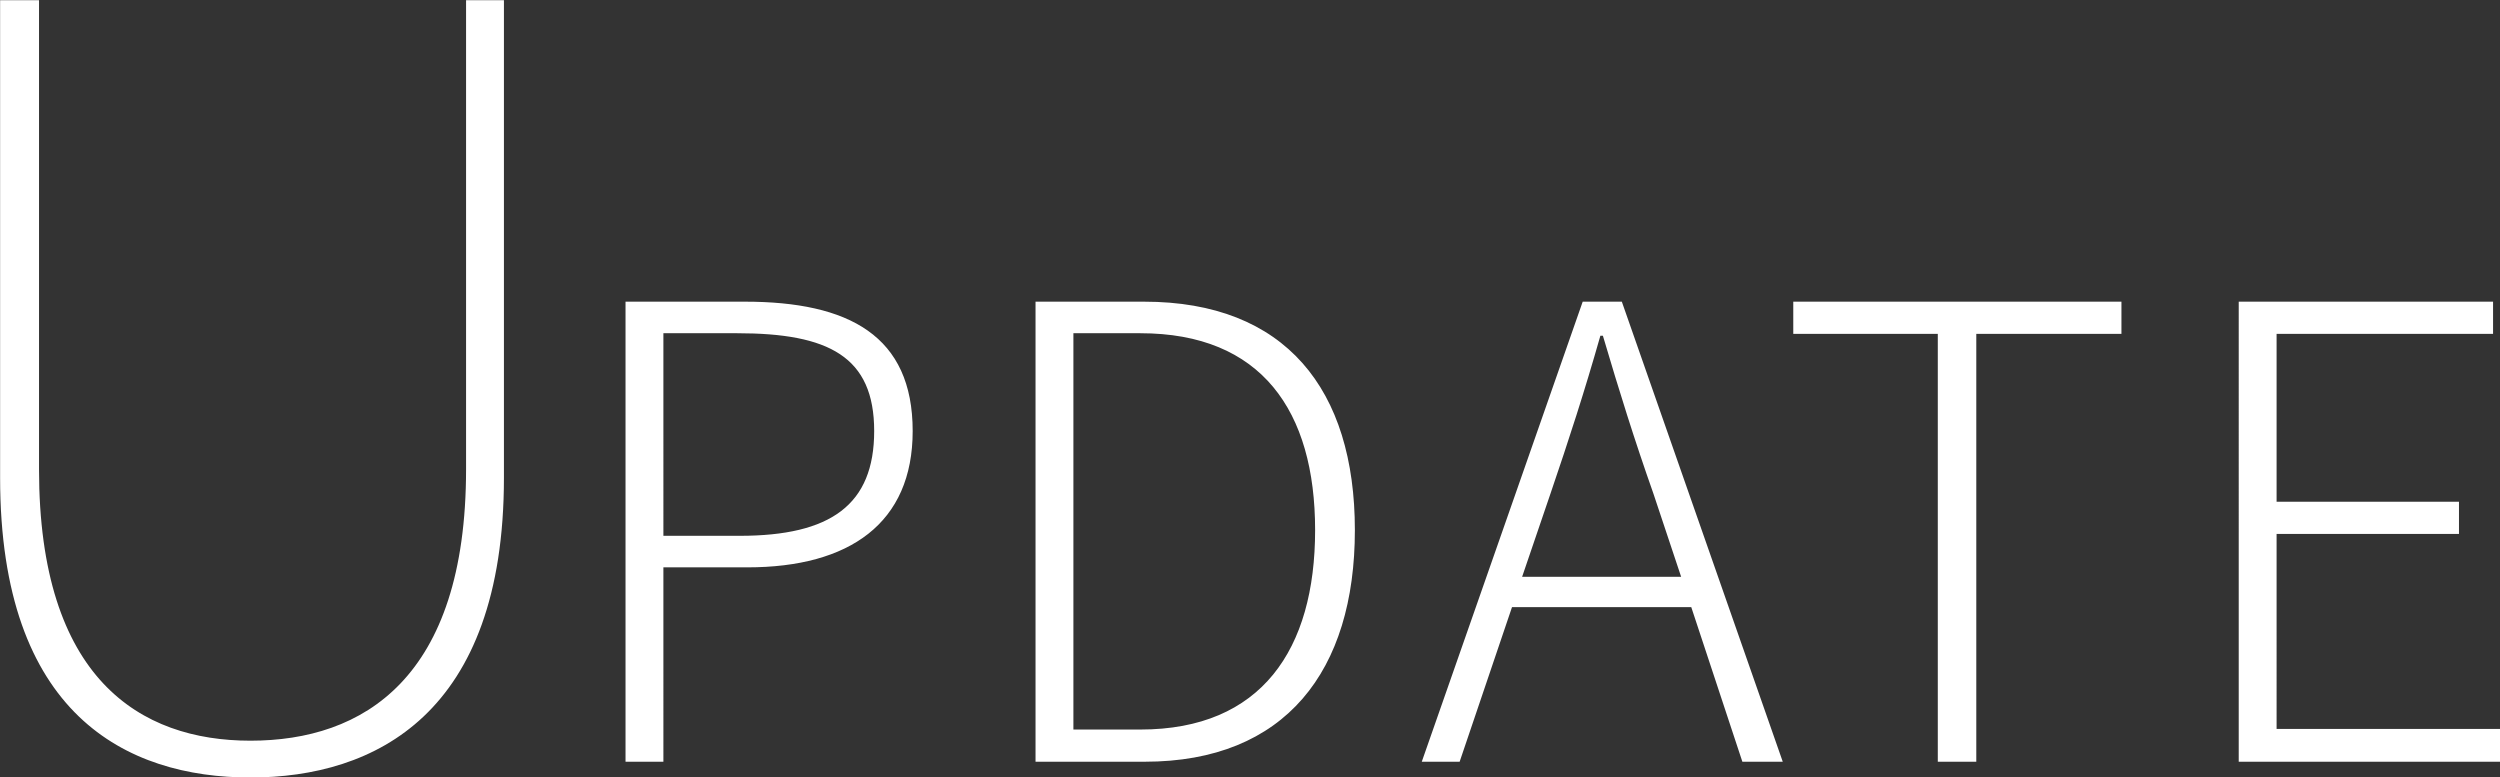
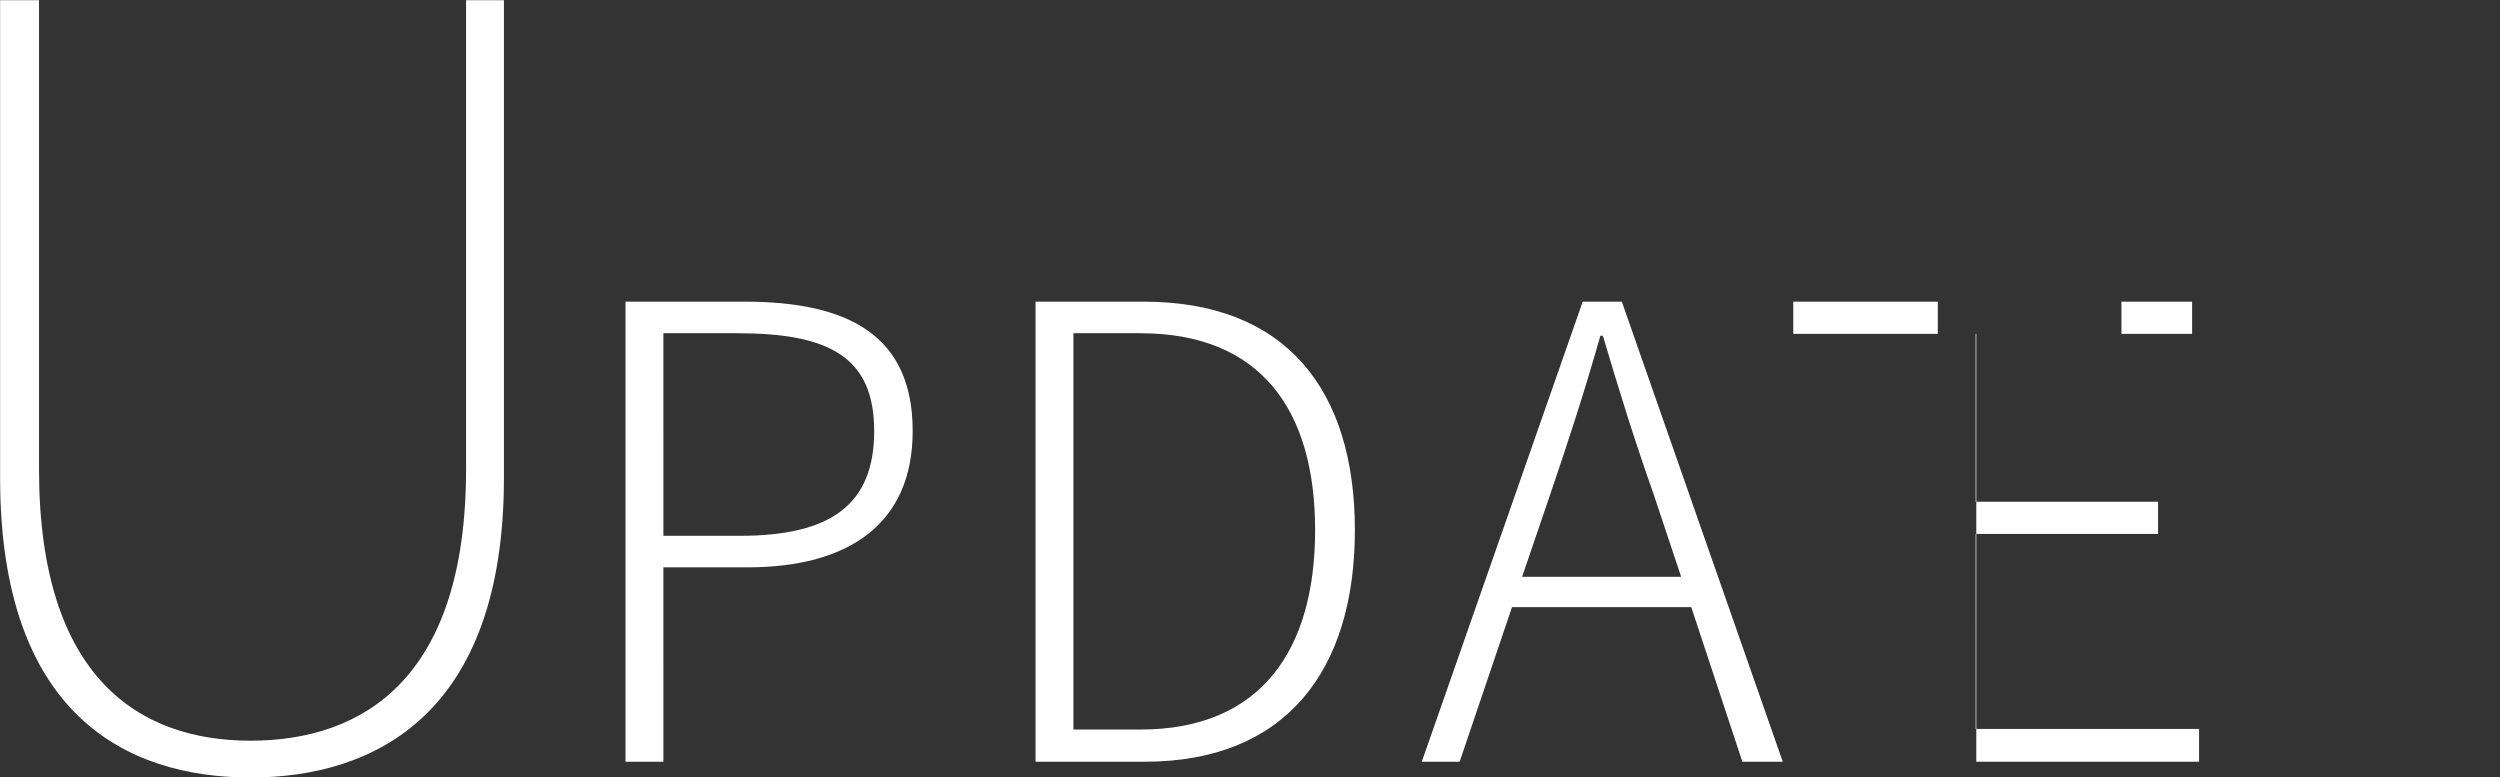
<svg xmlns="http://www.w3.org/2000/svg" id="mv_txt02.svg" width="237.68" height="73.907" viewBox="0 0 237.68 73.907">
  <rect x="0" y="0" width="237.68" height="73.907" fill="#333333" stroke="none" />
  <defs>
    <style>
      .cls-1 {
        fill: #fff;
        fill-rule: evenodd;
      }
    </style>
  </defs>
-   <path id="UPDATE_" data-name="UPDATE  " class="cls-1" d="M1245.75,365.7c11.8,0,24.1-6,24.1-28.5V291.8h-3.6v44.6c0,19.9-9.8,25.8-20.5,25.8-10.5,0-20.1-5.9-20.1-25.8V291.8h-3.7v45.4C1221.95,359.7,1233.95,365.7,1245.75,365.7Zm35.66-1.5h3.6V345.721h7.98c9.72,0,15.72-4.2,15.72-12.96,0-9.059-6.06-12.3-15.96-12.3h-11.34V364.2Zm3.6-21.479V323.462h7.02c8.7,0,13.02,2.219,13.02,9.3,0,7.02-4.14,9.96-12.78,9.96h-7.26Zm35.38,21.479h10.38c13.38,0,19.98-8.64,19.98-22.019s-6.6-21.719-20.04-21.719h-10.32V364.2Zm3.6-3.06V323.462h6.36c11.52,0,16.62,7.379,16.62,18.719s-5.1,18.959-16.62,18.959h-6.36Zm42.66-14.519,2.7-7.92c1.74-5.1,3.24-9.72,4.74-15h0.24c1.56,5.279,3,9.9,4.8,15l2.64,7.92h-15.12Zm20.94,17.579h3.84l-15.3-43.738h-3.72l-15.3,43.738h3.6l4.98-14.7h17.04Zm18.58,0h3.66V323.522h13.8v-3.06h-31.2v3.06h13.74V364.2Zm28.61,0h24.84v-3.12h-21.24V342.541h17.34v-3.06h-17.34V323.522h20.58v-3.06h-24.18V364.2Z" transform="translate(-1221.94 -291.781)" />
+   <path id="UPDATE_" data-name="UPDATE  " class="cls-1" d="M1245.75,365.7c11.8,0,24.1-6,24.1-28.5V291.8h-3.6v44.6c0,19.9-9.8,25.8-20.5,25.8-10.5,0-20.1-5.9-20.1-25.8V291.8h-3.7v45.4C1221.95,359.7,1233.95,365.7,1245.75,365.7Zm35.66-1.5h3.6V345.721h7.98c9.72,0,15.72-4.2,15.72-12.96,0-9.059-6.06-12.3-15.96-12.3h-11.34V364.2Zm3.6-21.479V323.462h7.02c8.7,0,13.02,2.219,13.02,9.3,0,7.02-4.14,9.96-12.78,9.96h-7.26Zm35.38,21.479h10.38c13.38,0,19.98-8.64,19.98-22.019s-6.6-21.719-20.04-21.719h-10.32V364.2Zm3.6-3.06V323.462h6.36c11.52,0,16.62,7.379,16.62,18.719s-5.1,18.959-16.62,18.959h-6.36Zm42.66-14.519,2.7-7.92c1.74-5.1,3.24-9.72,4.74-15h0.24c1.56,5.279,3,9.9,4.8,15l2.64,7.92h-15.12Zm20.94,17.579h3.84l-15.3-43.738h-3.72l-15.3,43.738h3.6l4.98-14.7h17.04Zm18.58,0h3.66V323.522h13.8v-3.06h-31.2v3.06h13.74V364.2Zh24.84v-3.12h-21.24V342.541h17.34v-3.06h-17.34V323.522h20.58v-3.06h-24.18V364.2Z" transform="translate(-1221.94 -291.781)" />
</svg>